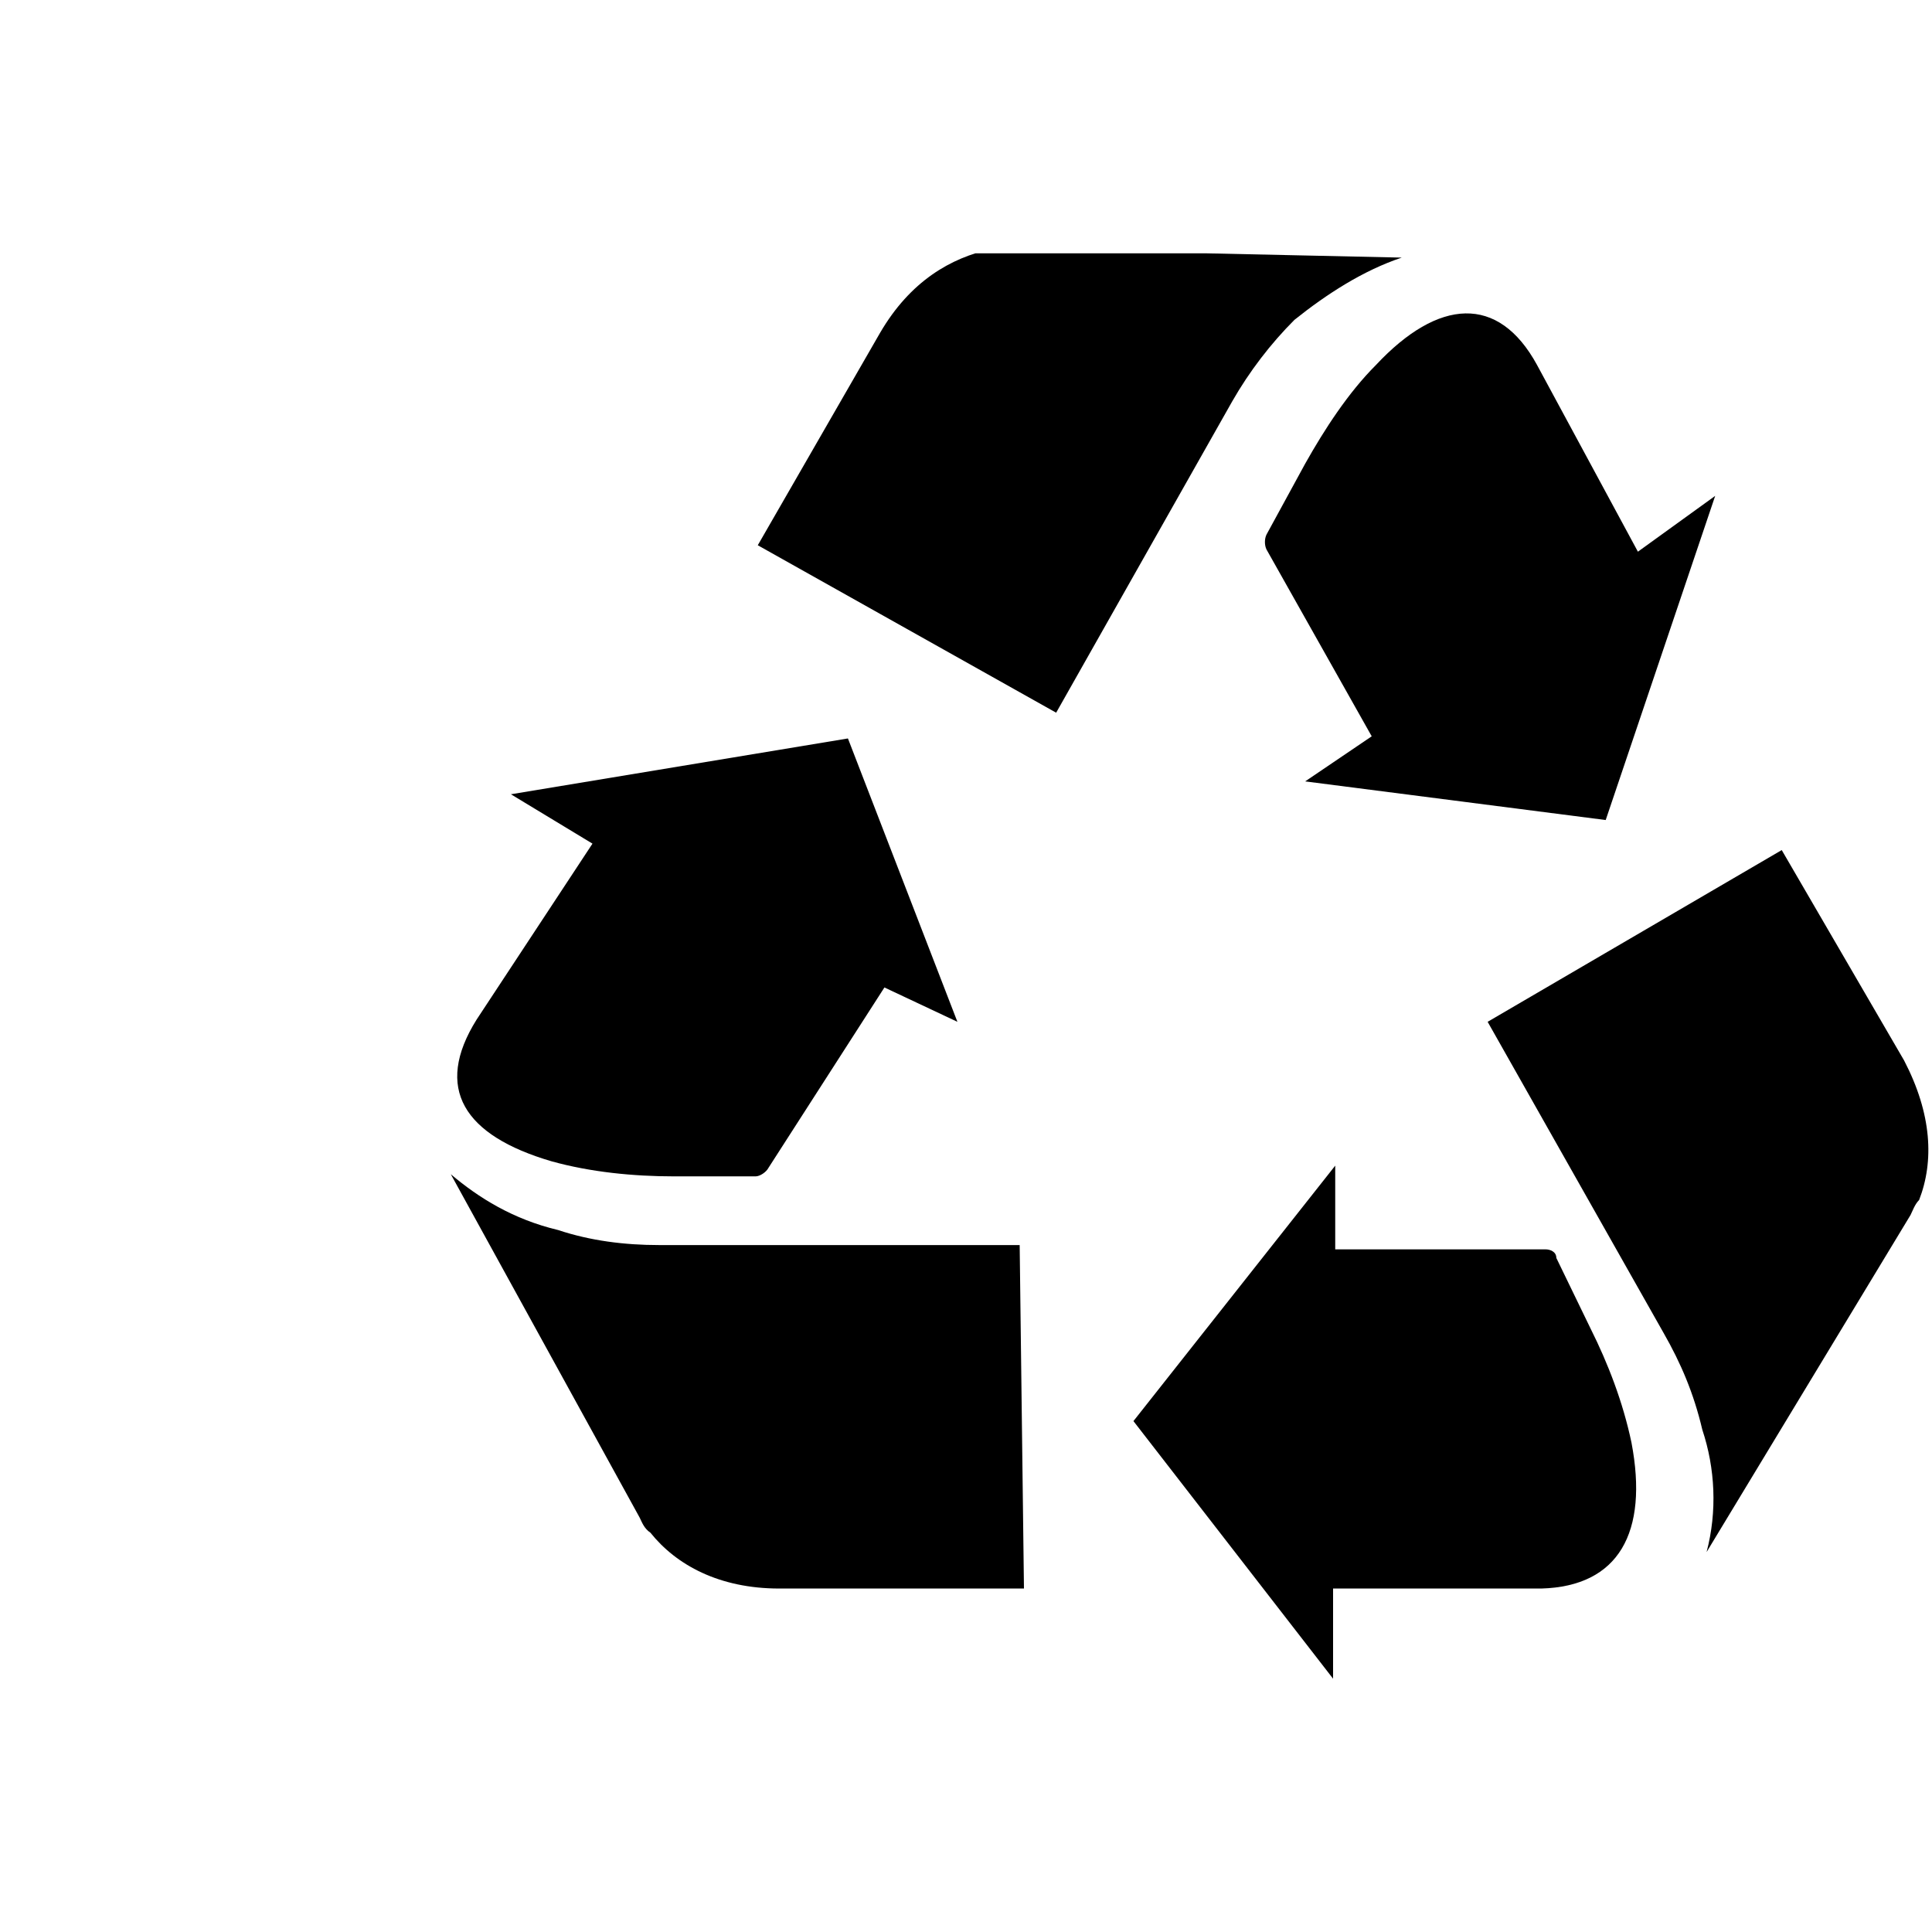
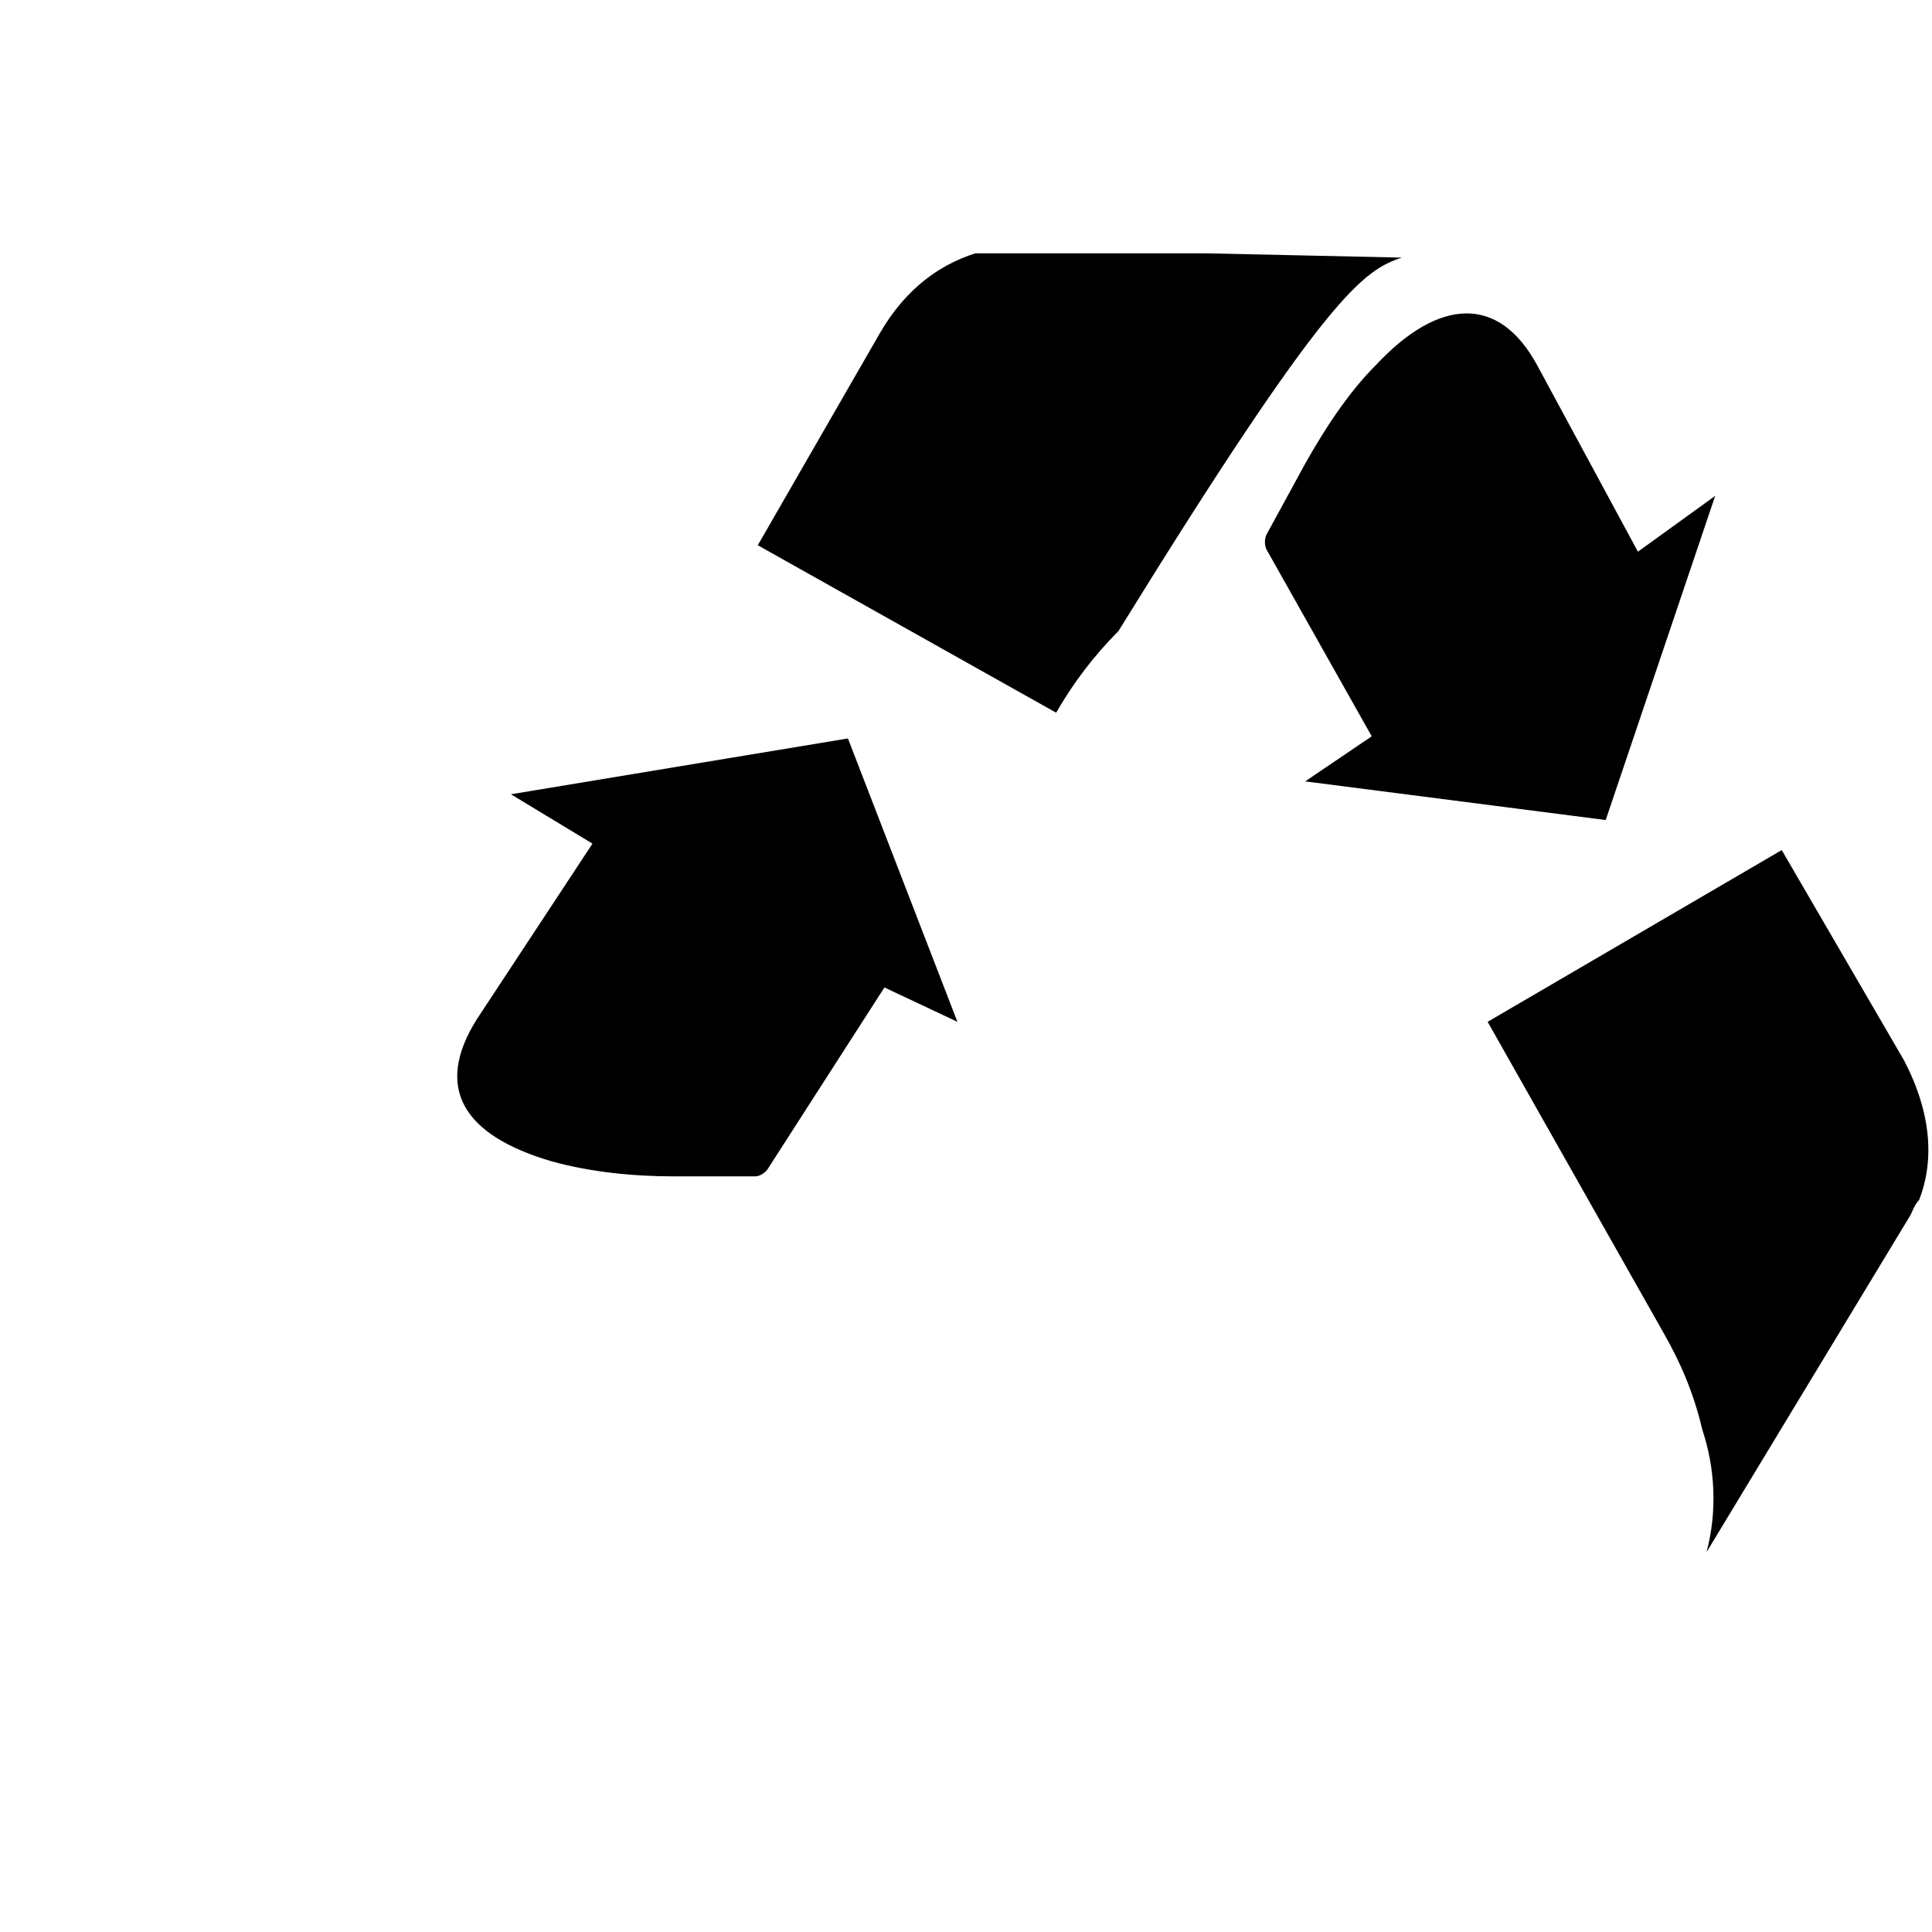
<svg xmlns="http://www.w3.org/2000/svg" xmlns:xlink="http://www.w3.org/1999/xlink" version="1.1" id="Warstwa_1" x="0px" y="0px" viewBox="0 0 90 90" style="enable-background:new 0 0 90 90;" xml:space="preserve">
  <style type="text/css">
	.st0{fill:#FFFFFF;}
	.st1{clip-path:url(#SVGID_2_);}
	.st2{clip-path:url(#SVGID_4_);}
	.st3{clip-path:url(#SVGID_6_);}
	.st4{clip-path:url(#SVGID_8_);}
	.st5{clip-path:url(#SVGID_10_);}
	.st6{clip-path:url(#SVGID_12_);}
</style>
  <rect class="st0" width="90" height="90" />
  <g>
    <g>
      <g>
        <g>
          <defs>
            <rect id="SVGID_1_" x="21" y="11.8" width="69" height="66.6" />
          </defs>
          <clipPath id="SVGID_2_">
            <use xlink:href="#SVGID_1_" style="overflow:visible;" />
          </clipPath>
          <g class="st1">
            <path d="M23.8,37l15.7-2.6l5.1,13.2l-3.4-1.6l-5.4,8.4c-0.1,0.2-0.4,0.4-0.6,0.4h-3.8c-1.9,0-3.9-0.2-5.7-0.7       c-4.1-1.2-5.5-3.4-3.5-6.6l5.4-8.2L23.8,37z" />
          </g>
        </g>
      </g>
    </g>
    <g>
      <g>
        <g>
          <defs>
            <rect id="SVGID_3_" x="21" y="11.8" width="69" height="66.6" />
          </defs>
          <clipPath id="SVGID_4_">
            <use xlink:href="#SVGID_3_" style="overflow:visible;" />
          </clipPath>
          <g class="st2">
            <path d="M79.9,23.1l-5.1,15.1l-14-1.8l3.1-2.1L59,25.6c-0.1-0.2-0.1-0.5,0-0.7l1.8-3.3c0.9-1.6,2-3.3,3.3-4.6       c2.9-3.1,5.7-3.3,7.5,0l4.7,8.7L79.9,23.1z" />
          </g>
        </g>
      </g>
    </g>
    <g>
      <g>
        <g>
          <defs>
            <rect id="SVGID_5_" x="21" y="11.8" width="69" height="66.6" />
          </defs>
          <clipPath id="SVGID_6_">
            <use xlink:href="#SVGID_5_" style="overflow:visible;" />
          </clipPath>
          <g class="st3">
-             <path d="M21,54.7l8.8,16c0.1,0.2,0.2,0.5,0.5,0.7c1.2,1.5,3.2,2.6,6,2.6h11.4l-0.2-16H30.7c-1.6,0-3.2-0.2-4.7-0.7       C23.9,56.8,22.3,55.8,21,54.7" />
-           </g>
+             </g>
        </g>
      </g>
    </g>
    <g>
      <g>
        <g>
          <defs>
            <rect id="SVGID_7_" x="21" y="11.8" width="69" height="66.6" />
          </defs>
          <clipPath id="SVGID_8_">
            <use xlink:href="#SVGID_7_" style="overflow:visible;" />
          </clipPath>
          <g class="st4">
-             <path d="M65.3,12L47,11.6c-0.2,0-0.6,0-0.8,0c-1.9,0.4-3.8,1.5-5.2,3.9l-5.7,9.9l13.9,7.8l8.2-14.5c0.8-1.4,1.8-2.7,2.9-3.8       C61.8,13.7,63.5,12.6,65.3,12" />
+             <path d="M65.3,12L47,11.6c-0.2,0-0.6,0-0.8,0c-1.9,0.4-3.8,1.5-5.2,3.9l-5.7,9.9l13.9,7.8c0.8-1.4,1.8-2.7,2.9-3.8       C61.8,13.7,63.5,12.6,65.3,12" />
          </g>
        </g>
      </g>
    </g>
    <g>
      <g>
        <g>
          <defs>
-             <rect id="SVGID_9_" x="21" y="11.8" width="69" height="66.6" />
-           </defs>
+             </defs>
          <clipPath id="SVGID_10_">
            <use xlink:href="#SVGID_9_" style="overflow:visible;" />
          </clipPath>
          <g class="st5">
            <path d="M62.1,78.2l-9.3-12l9.4-11.9v3.9H72c0.2,0,0.5,0.1,0.5,0.4l1.6,3.3c0.8,1.6,1.5,3.4,1.9,5.3c0.8,4.2-0.6,6.7-4.2,6.8       h-9.7C62.1,74,62.1,78.2,62.1,78.2z" />
          </g>
        </g>
      </g>
    </g>
    <g>
      <g>
        <g>
          <defs>
            <rect id="SVGID_11_" x="21" y="11.8" width="69" height="66.6" />
          </defs>
          <clipPath id="SVGID_12_">
            <use xlink:href="#SVGID_11_" style="overflow:visible;" />
          </clipPath>
          <g class="st6">
            <path d="M79.5,72.3l9.5-15.7c0.1-0.2,0.2-0.5,0.4-0.7c0.7-1.8,0.6-4-0.7-6.5L83,39.6l-13.7,8l8.2,14.5c0.8,1.4,1.4,2.8,1.8,4.5       C79.9,68.4,80,70.4,79.5,72.3" />
          </g>
        </g>
      </g>
    </g>
  </g>
</svg>